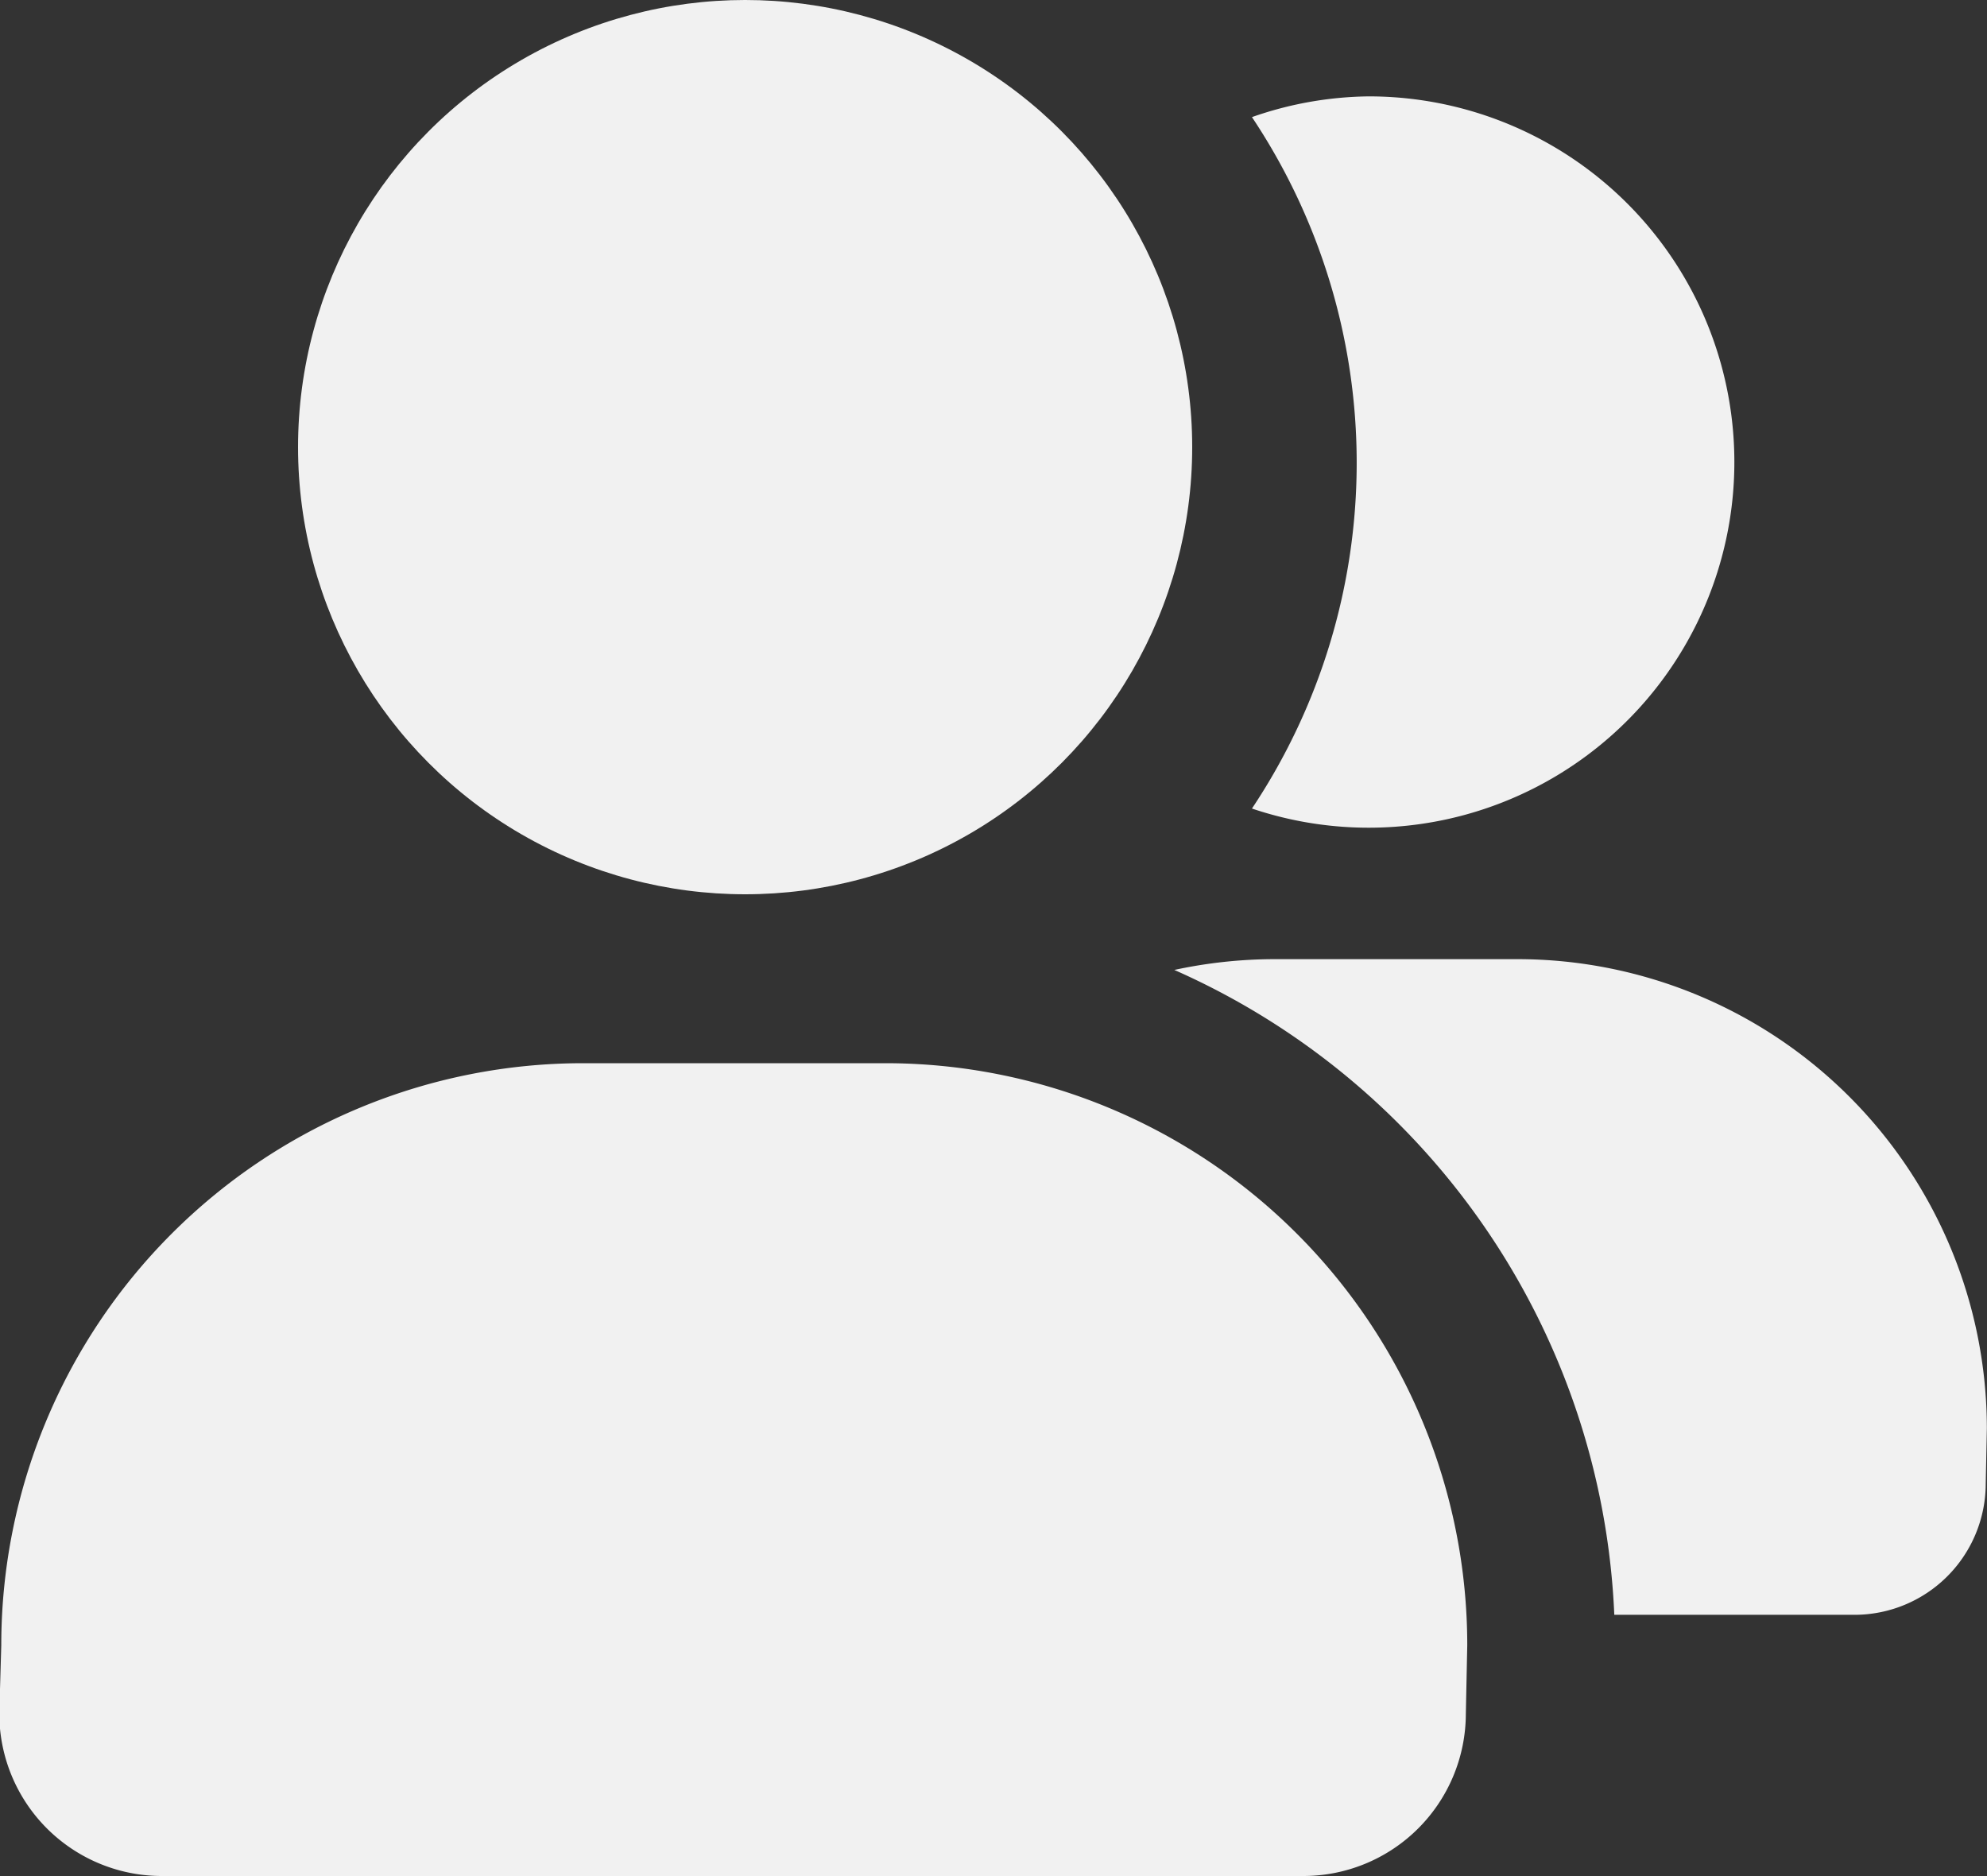
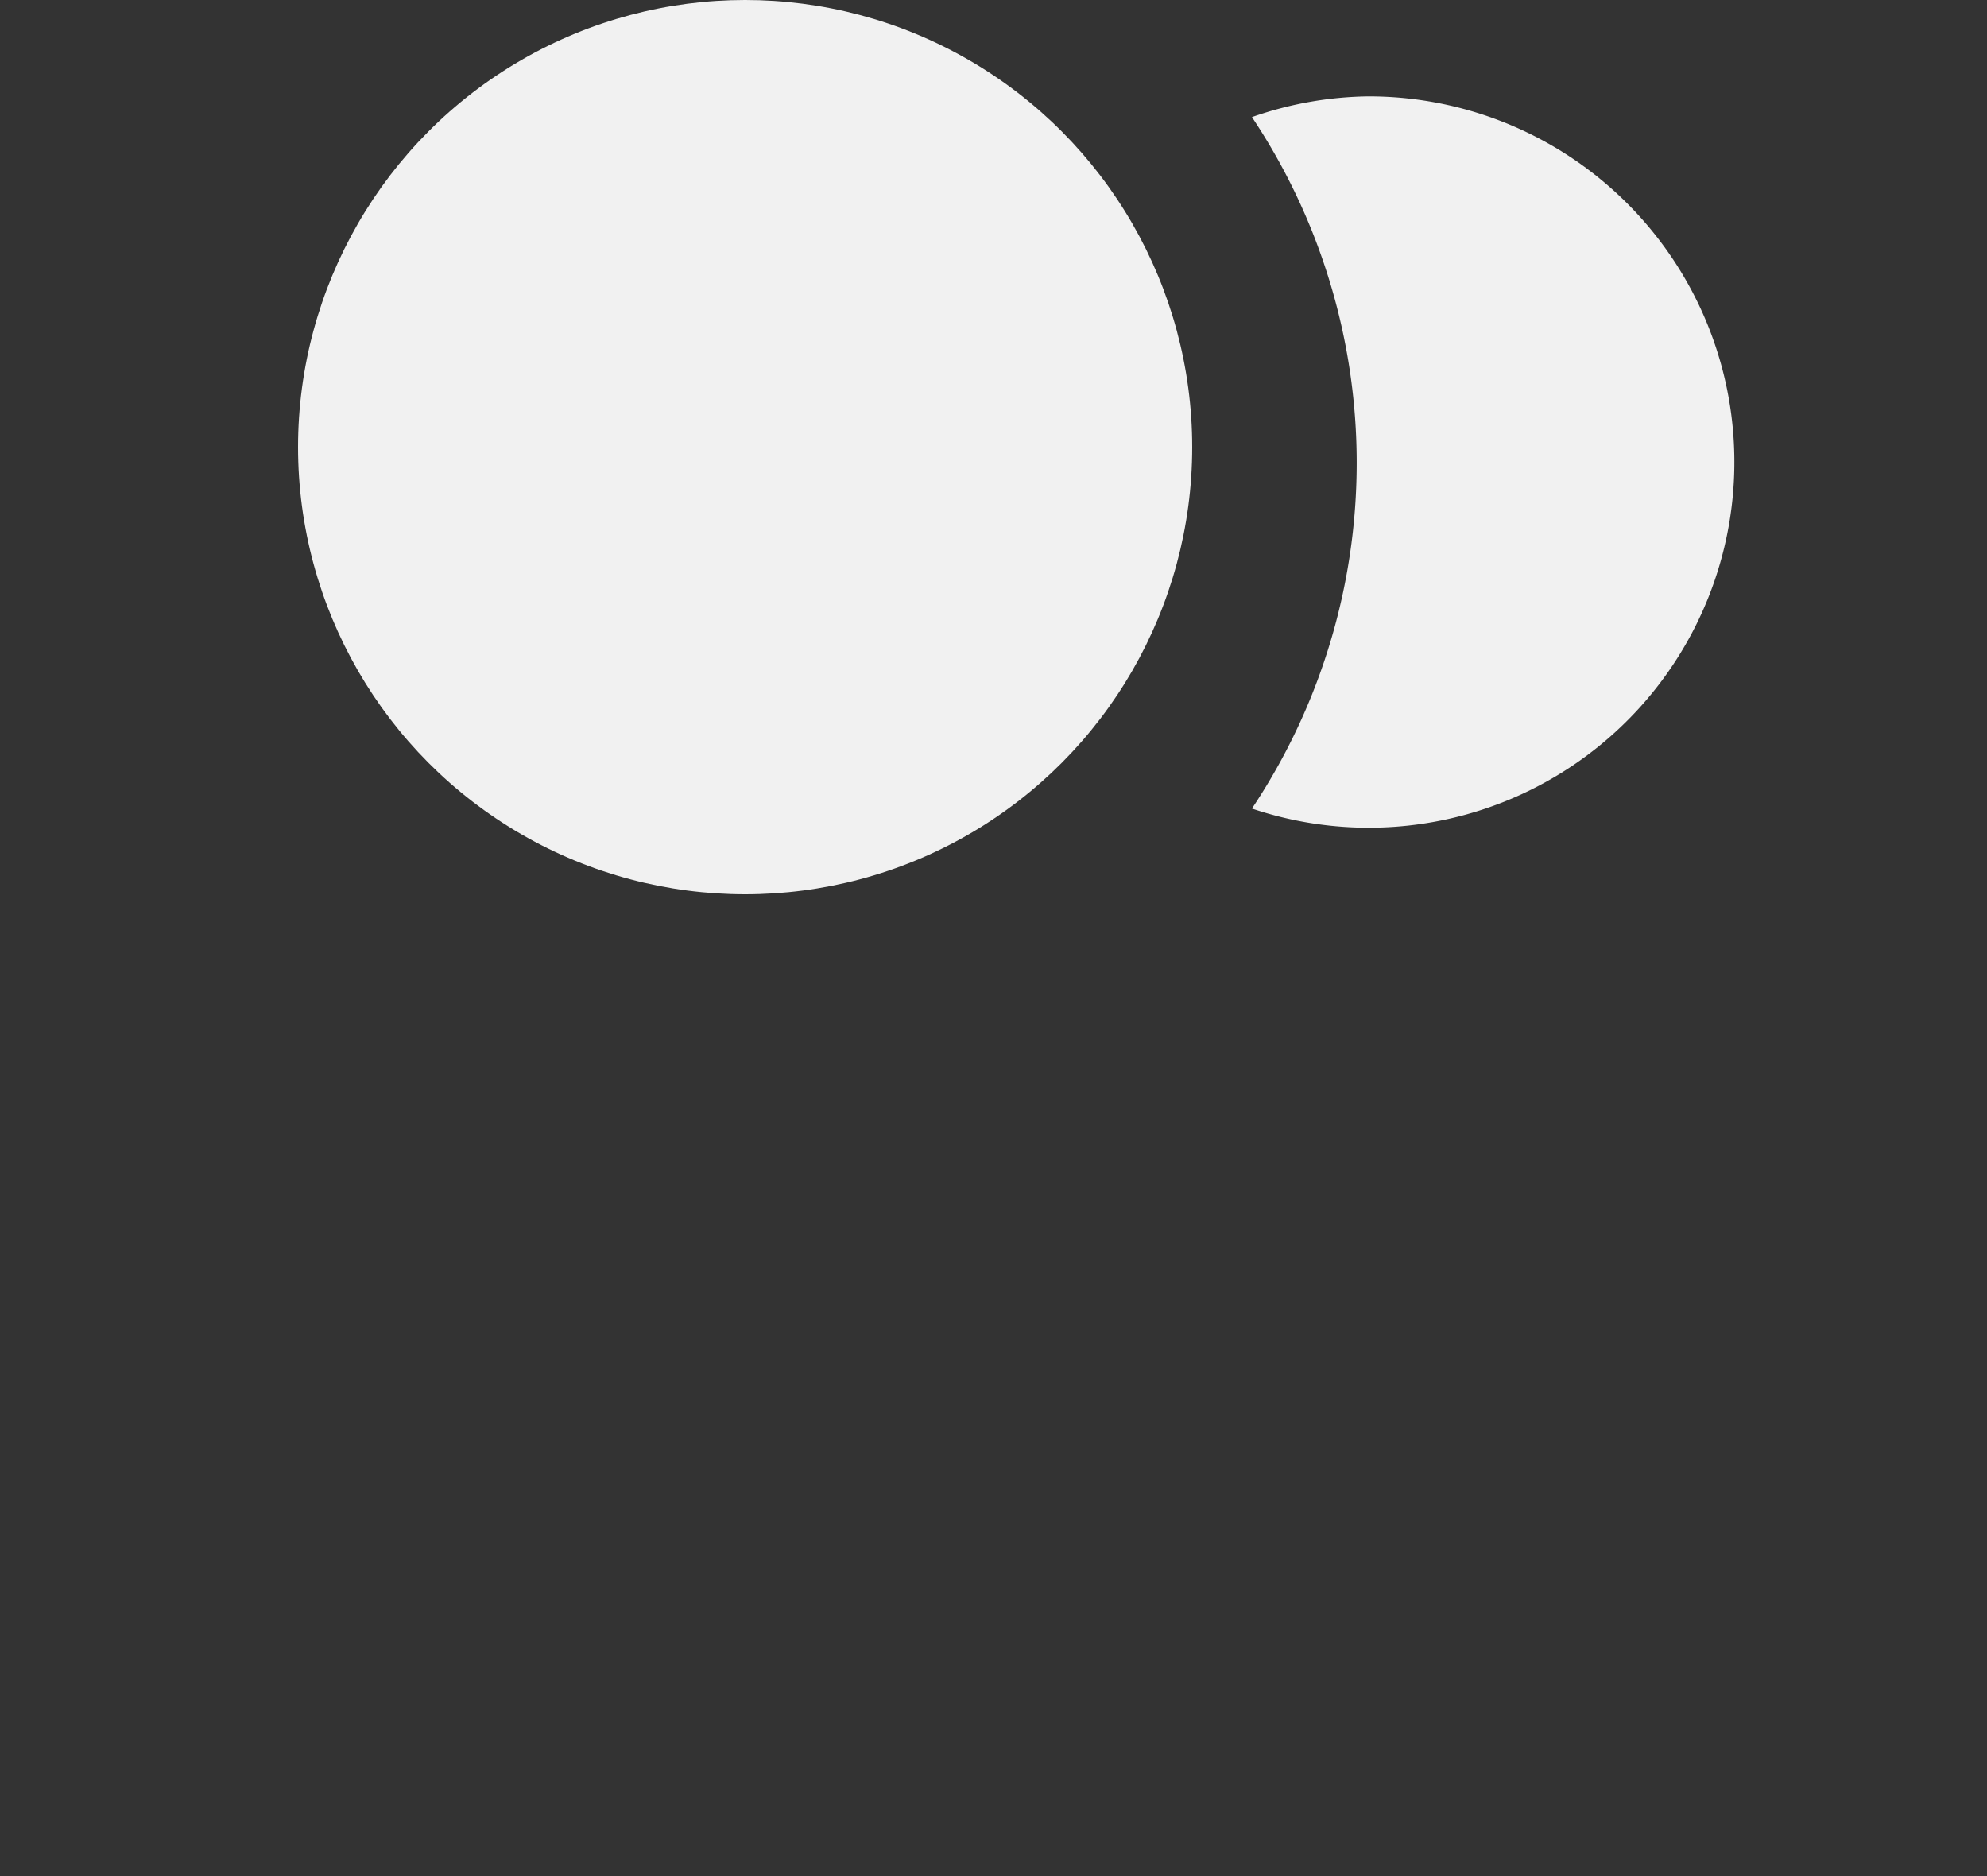
<svg xmlns="http://www.w3.org/2000/svg" width="14" height="13.216" viewBox="0 0 14 13.216">
  <rect x="0" y="0" width="14" height="13.216" fill="#333333" stroke="none" />
  <g id="Grupo_19995" data-name="Grupo 19995" transform="translate(-260.426 -414.53)">
    <g id="Grupo_1577" data-name="Grupo 1577">
      <g id="Grupo_1576" data-name="Grupo 1576">
-         <path id="Caminho_366" data-name="Caminho 366" d="M268.7,421.363a3.364,3.364,0,0,1,.7-.076h1.717a3.308,3.308,0,0,1,3.308,3.305l-.008.391a.925.925,0,0,1-.925.923H271.8A5.209,5.209,0,0,0,268.7,421.363Z" fill="#f1f1f1" />
        <path id="Caminho_367" data-name="Caminho 367" d="M265.579,420.811c-1.581,0-2.849-1.794-2.849-3.39a2.863,2.863,0,1,1,5.727,0v0C268.457,419.017,267.16,420.811,265.579,420.811Z" fill="#f1f1f1" />
-         <path id="Caminho_368" data-name="Caminho 368" d="M260.435,426.12a4.1,4.1,0,0,1,4.1-4.1h2.129a4.1,4.1,0,0,1,4.1,4.1h0l-.01.484a1.145,1.145,0,0,1-1.145,1.142h-8.042a1.145,1.145,0,0,1-1.146-1.144Z" fill="#f1f1f1" />
      </g>
    </g>
    <path id="Caminho_16736" data-name="Caminho 16736" d="M270.066,415.209a2.559,2.559,0,0,0-.819.146,4.388,4.388,0,0,1,0,4.871,2.576,2.576,0,1,0,.819-5.017Z" fill="#f1f1f1" />
    <circle id="Elipse_4758" data-name="Elipse 4758" cx="3.15" cy="3.15" r="3.15" transform="translate(262.526 414.53)" fill="#f1f1f1" />
  </g>
</svg>